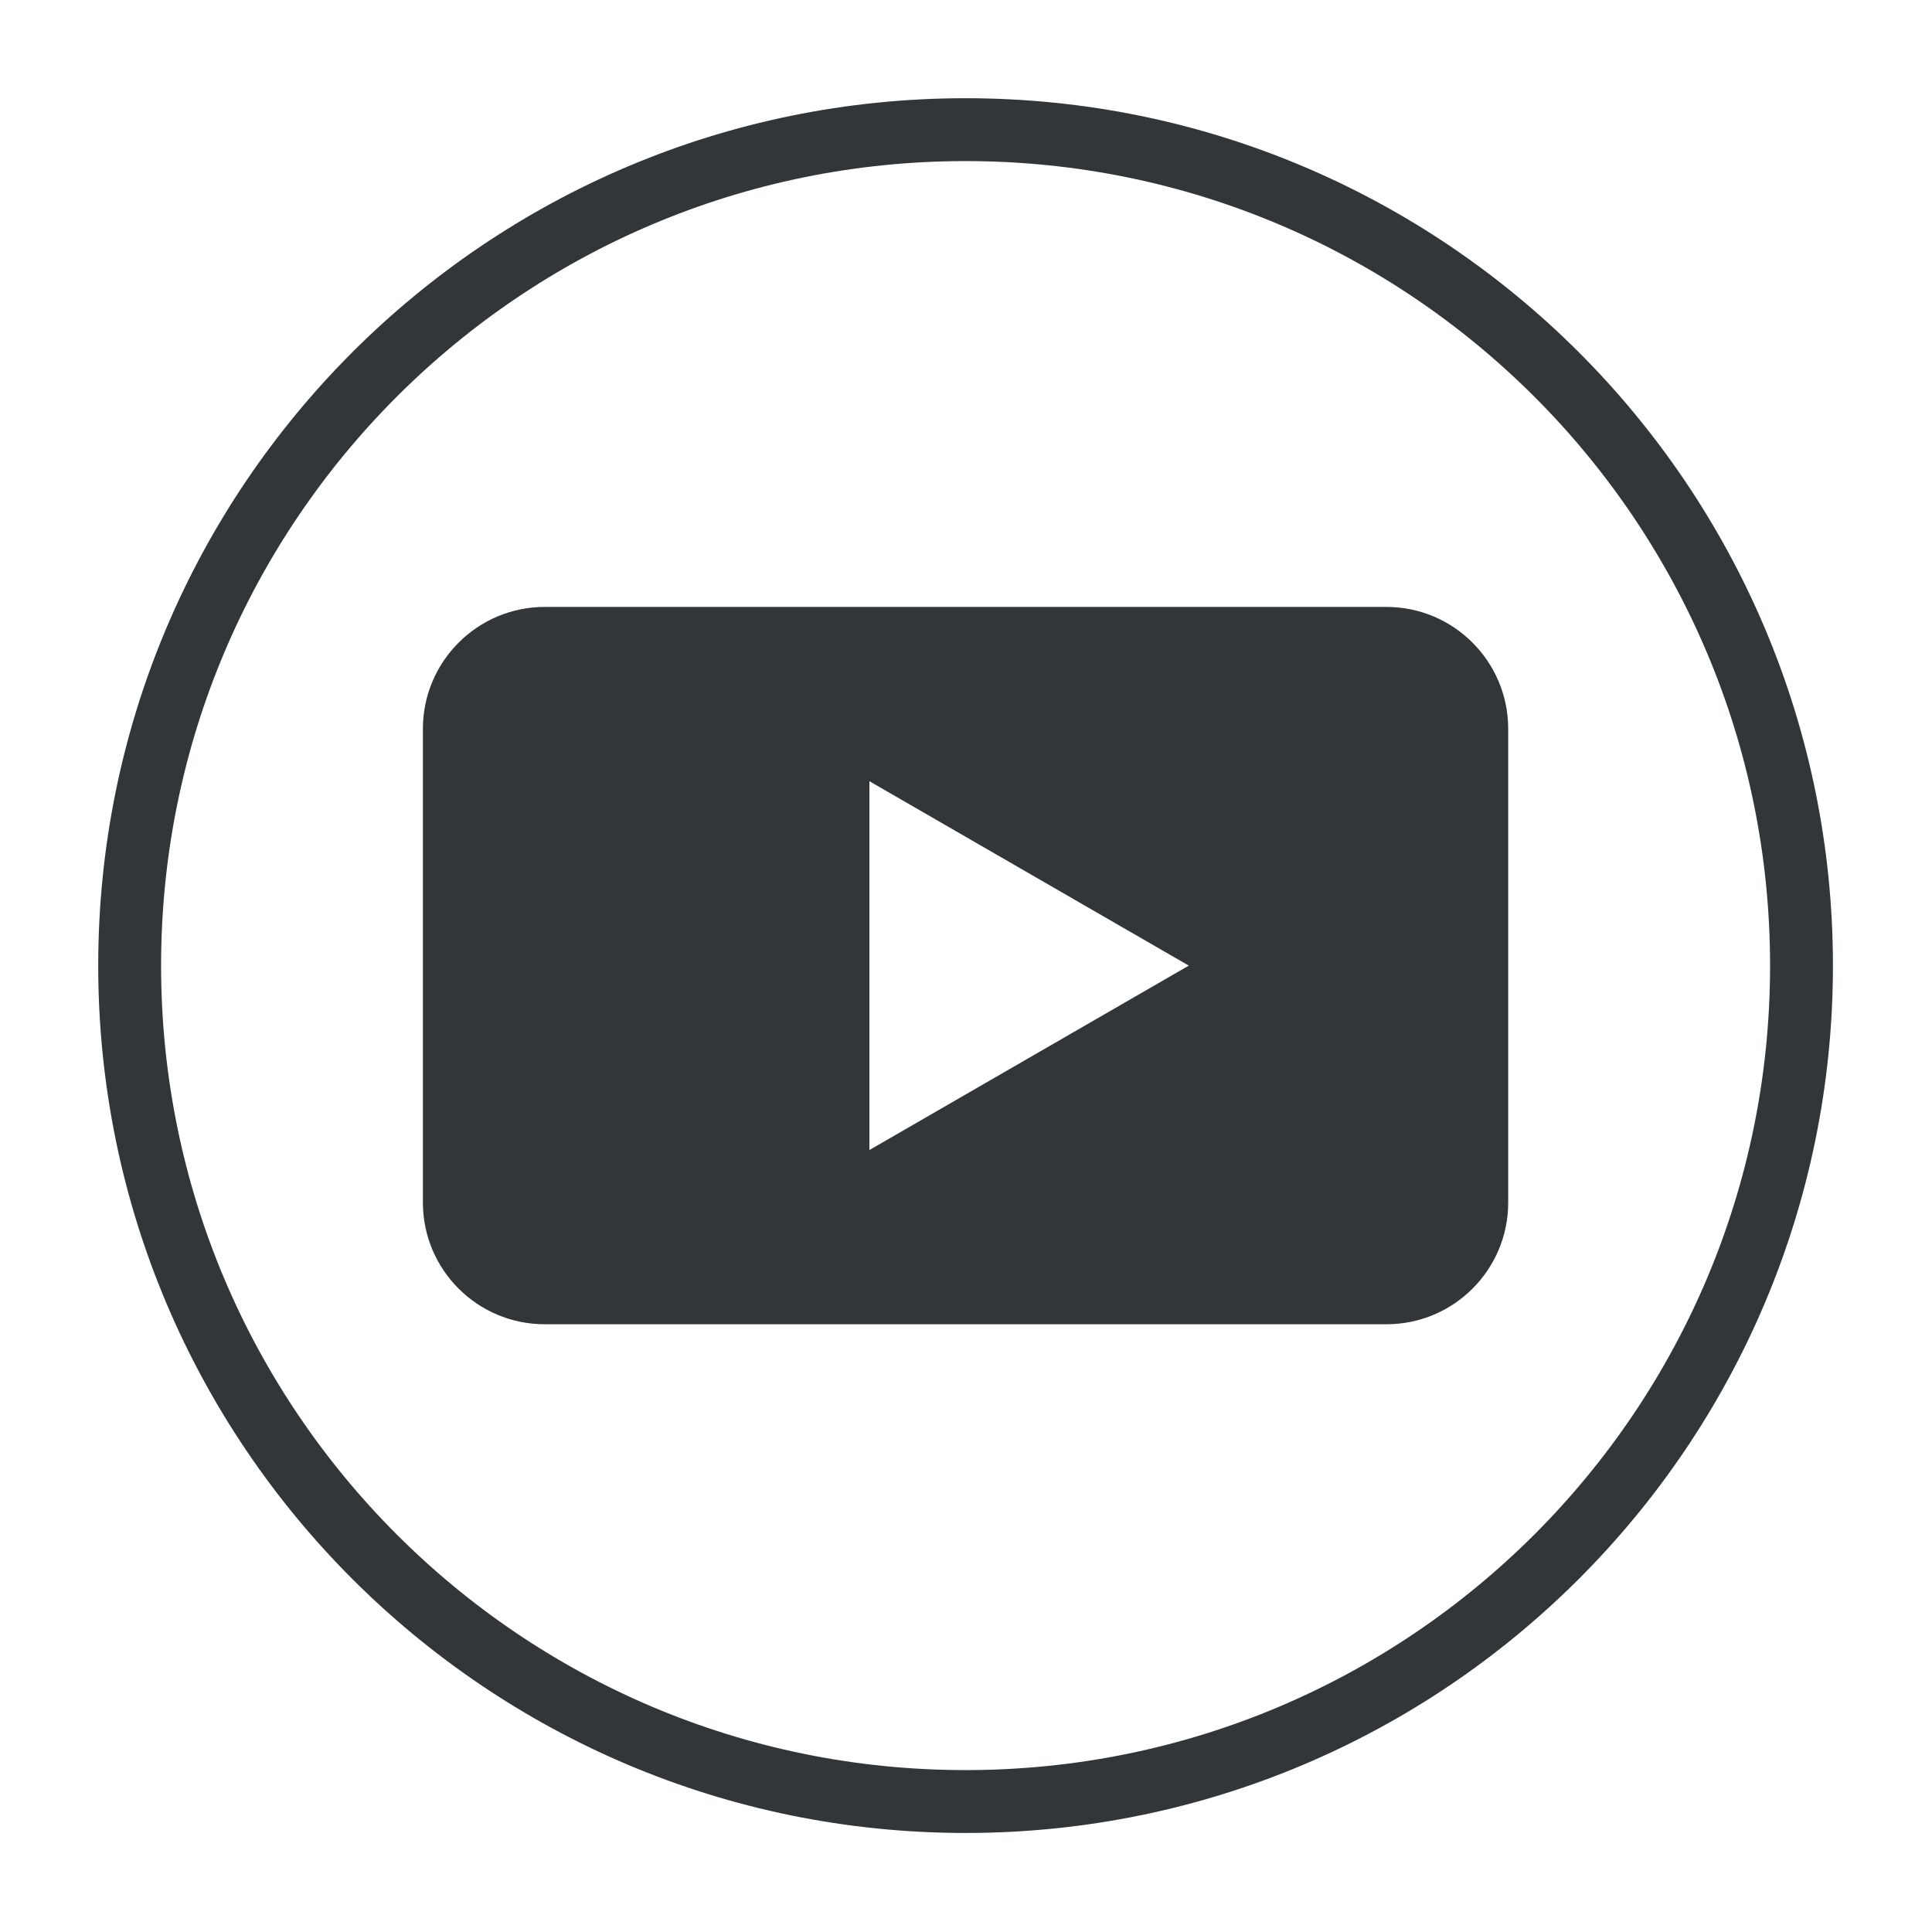
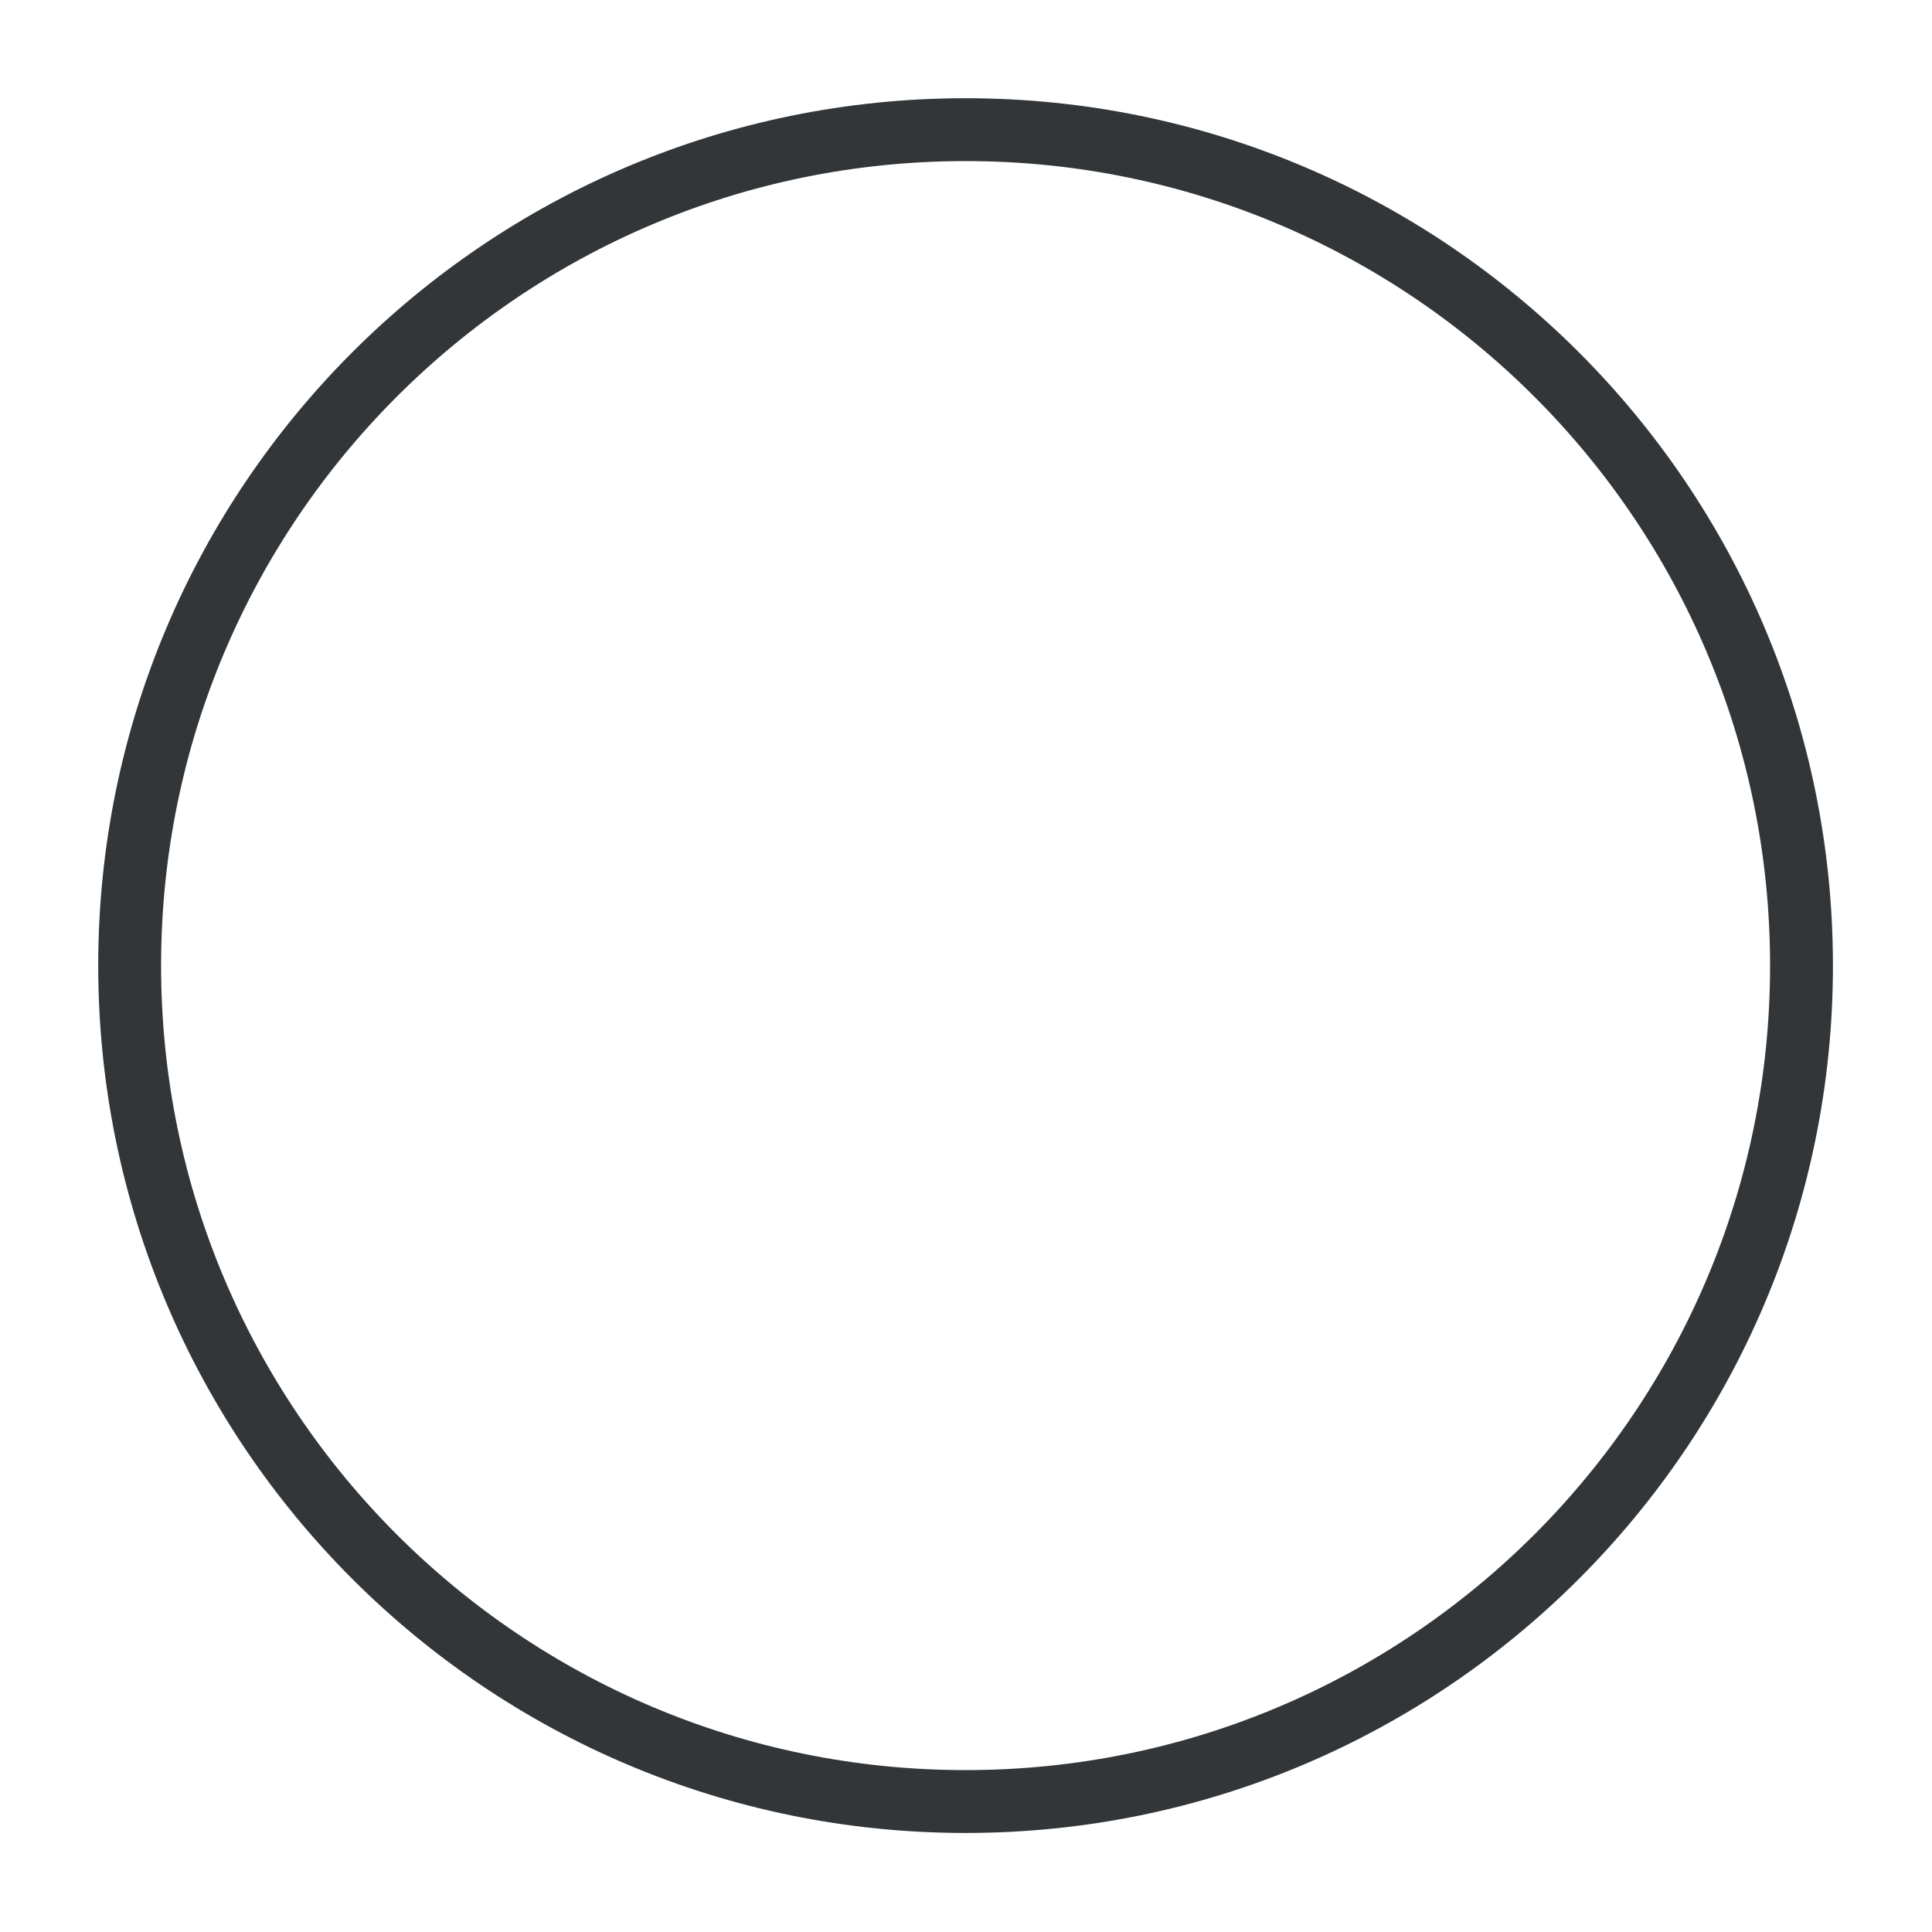
<svg xmlns="http://www.w3.org/2000/svg" width="100%" height="100%" viewBox="0 0 256 256" version="1.1" xml:space="preserve" style="fill-rule:evenodd;clip-rule:evenodd;">
-   <path d="M157.519,127.95l-42.316,24.433l0,-48.866l42.316,24.433Zm42.325,31.388l0,-62.763c0,-8.917 -7.225,-16.154 -16.141,-16.154l-111.521,0c-8.909,0 -16.146,7.237 -16.146,16.154l0,62.763c0,8.92 7.237,16.133 16.146,16.133l111.521,0c8.916,0 16.141,-7.213 16.141,-16.133" style="fill:#323638;fill-rule:nonzero;" />
  <path d="M127.946,238.713c61.163,0 110.763,-49.592 110.763,-110.763c0,-61.17 -49.6,-110.77 -110.763,-110.77c-61.171,0 -110.766,49.6 -110.766,110.77c0,61.171 49.595,110.763 110.766,110.763Z" style="fill:none;fill-rule:nonzero;stroke:#323638;stroke-width:8.33px;" />
</svg>